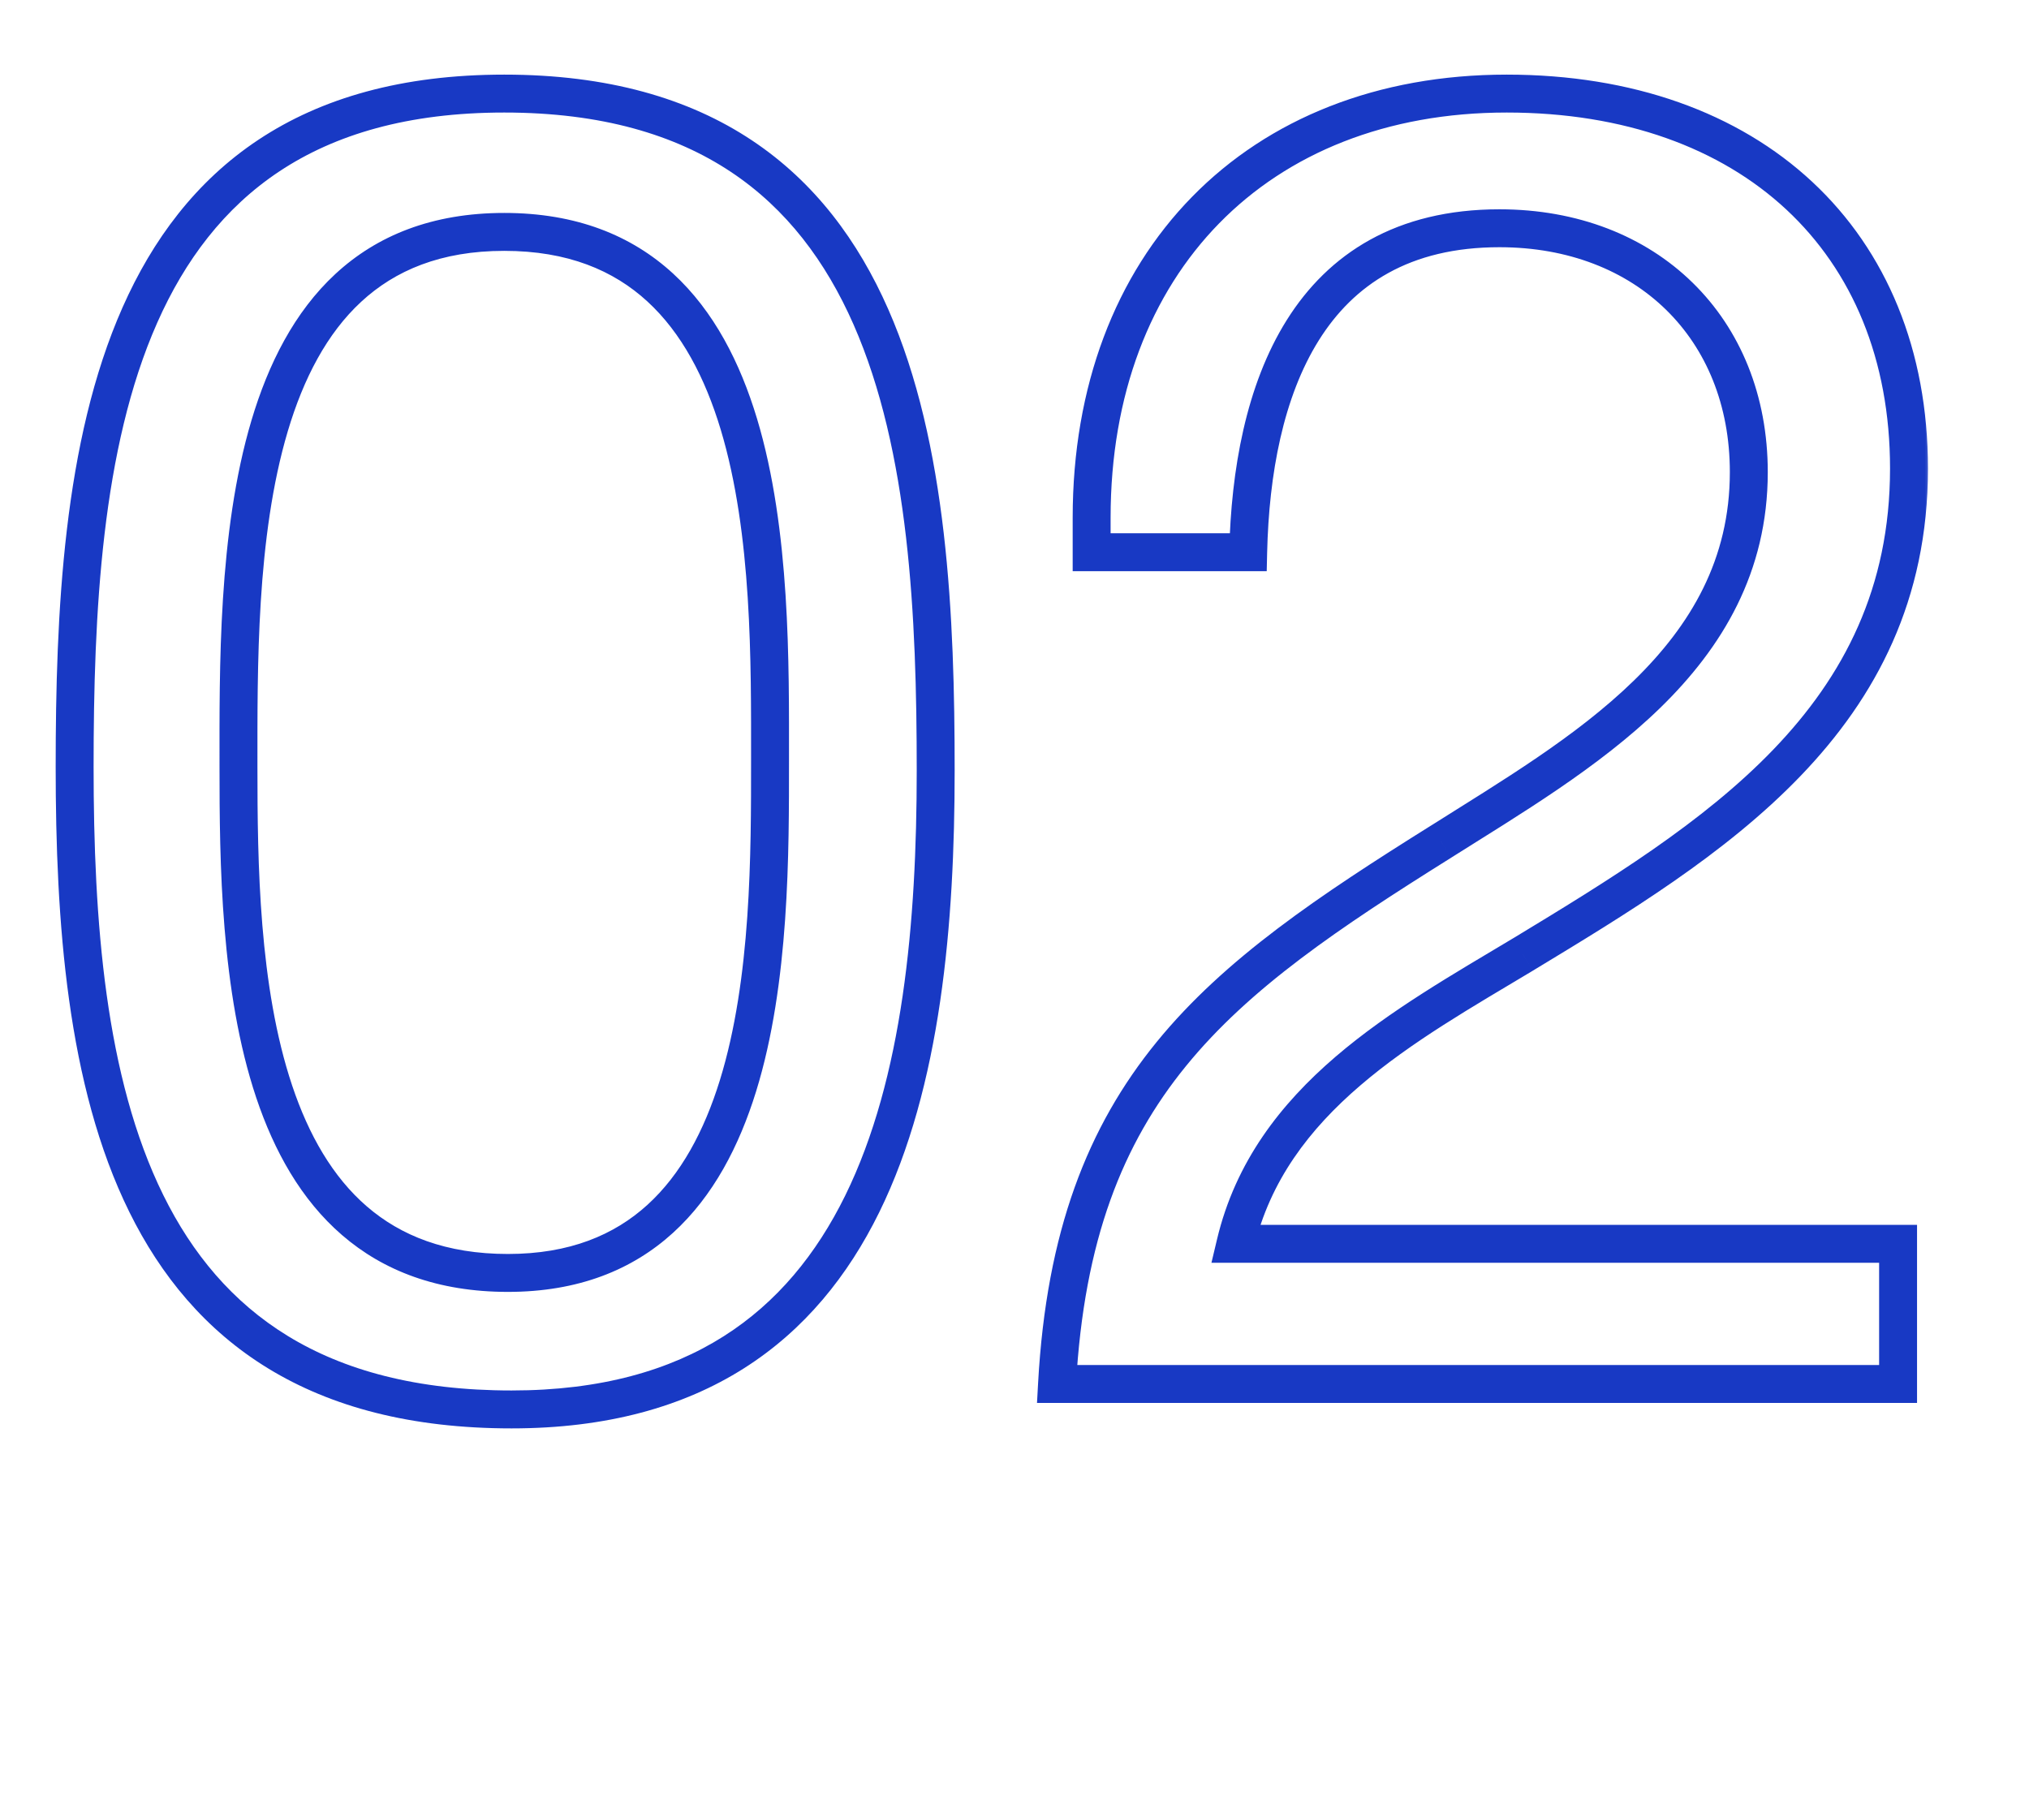
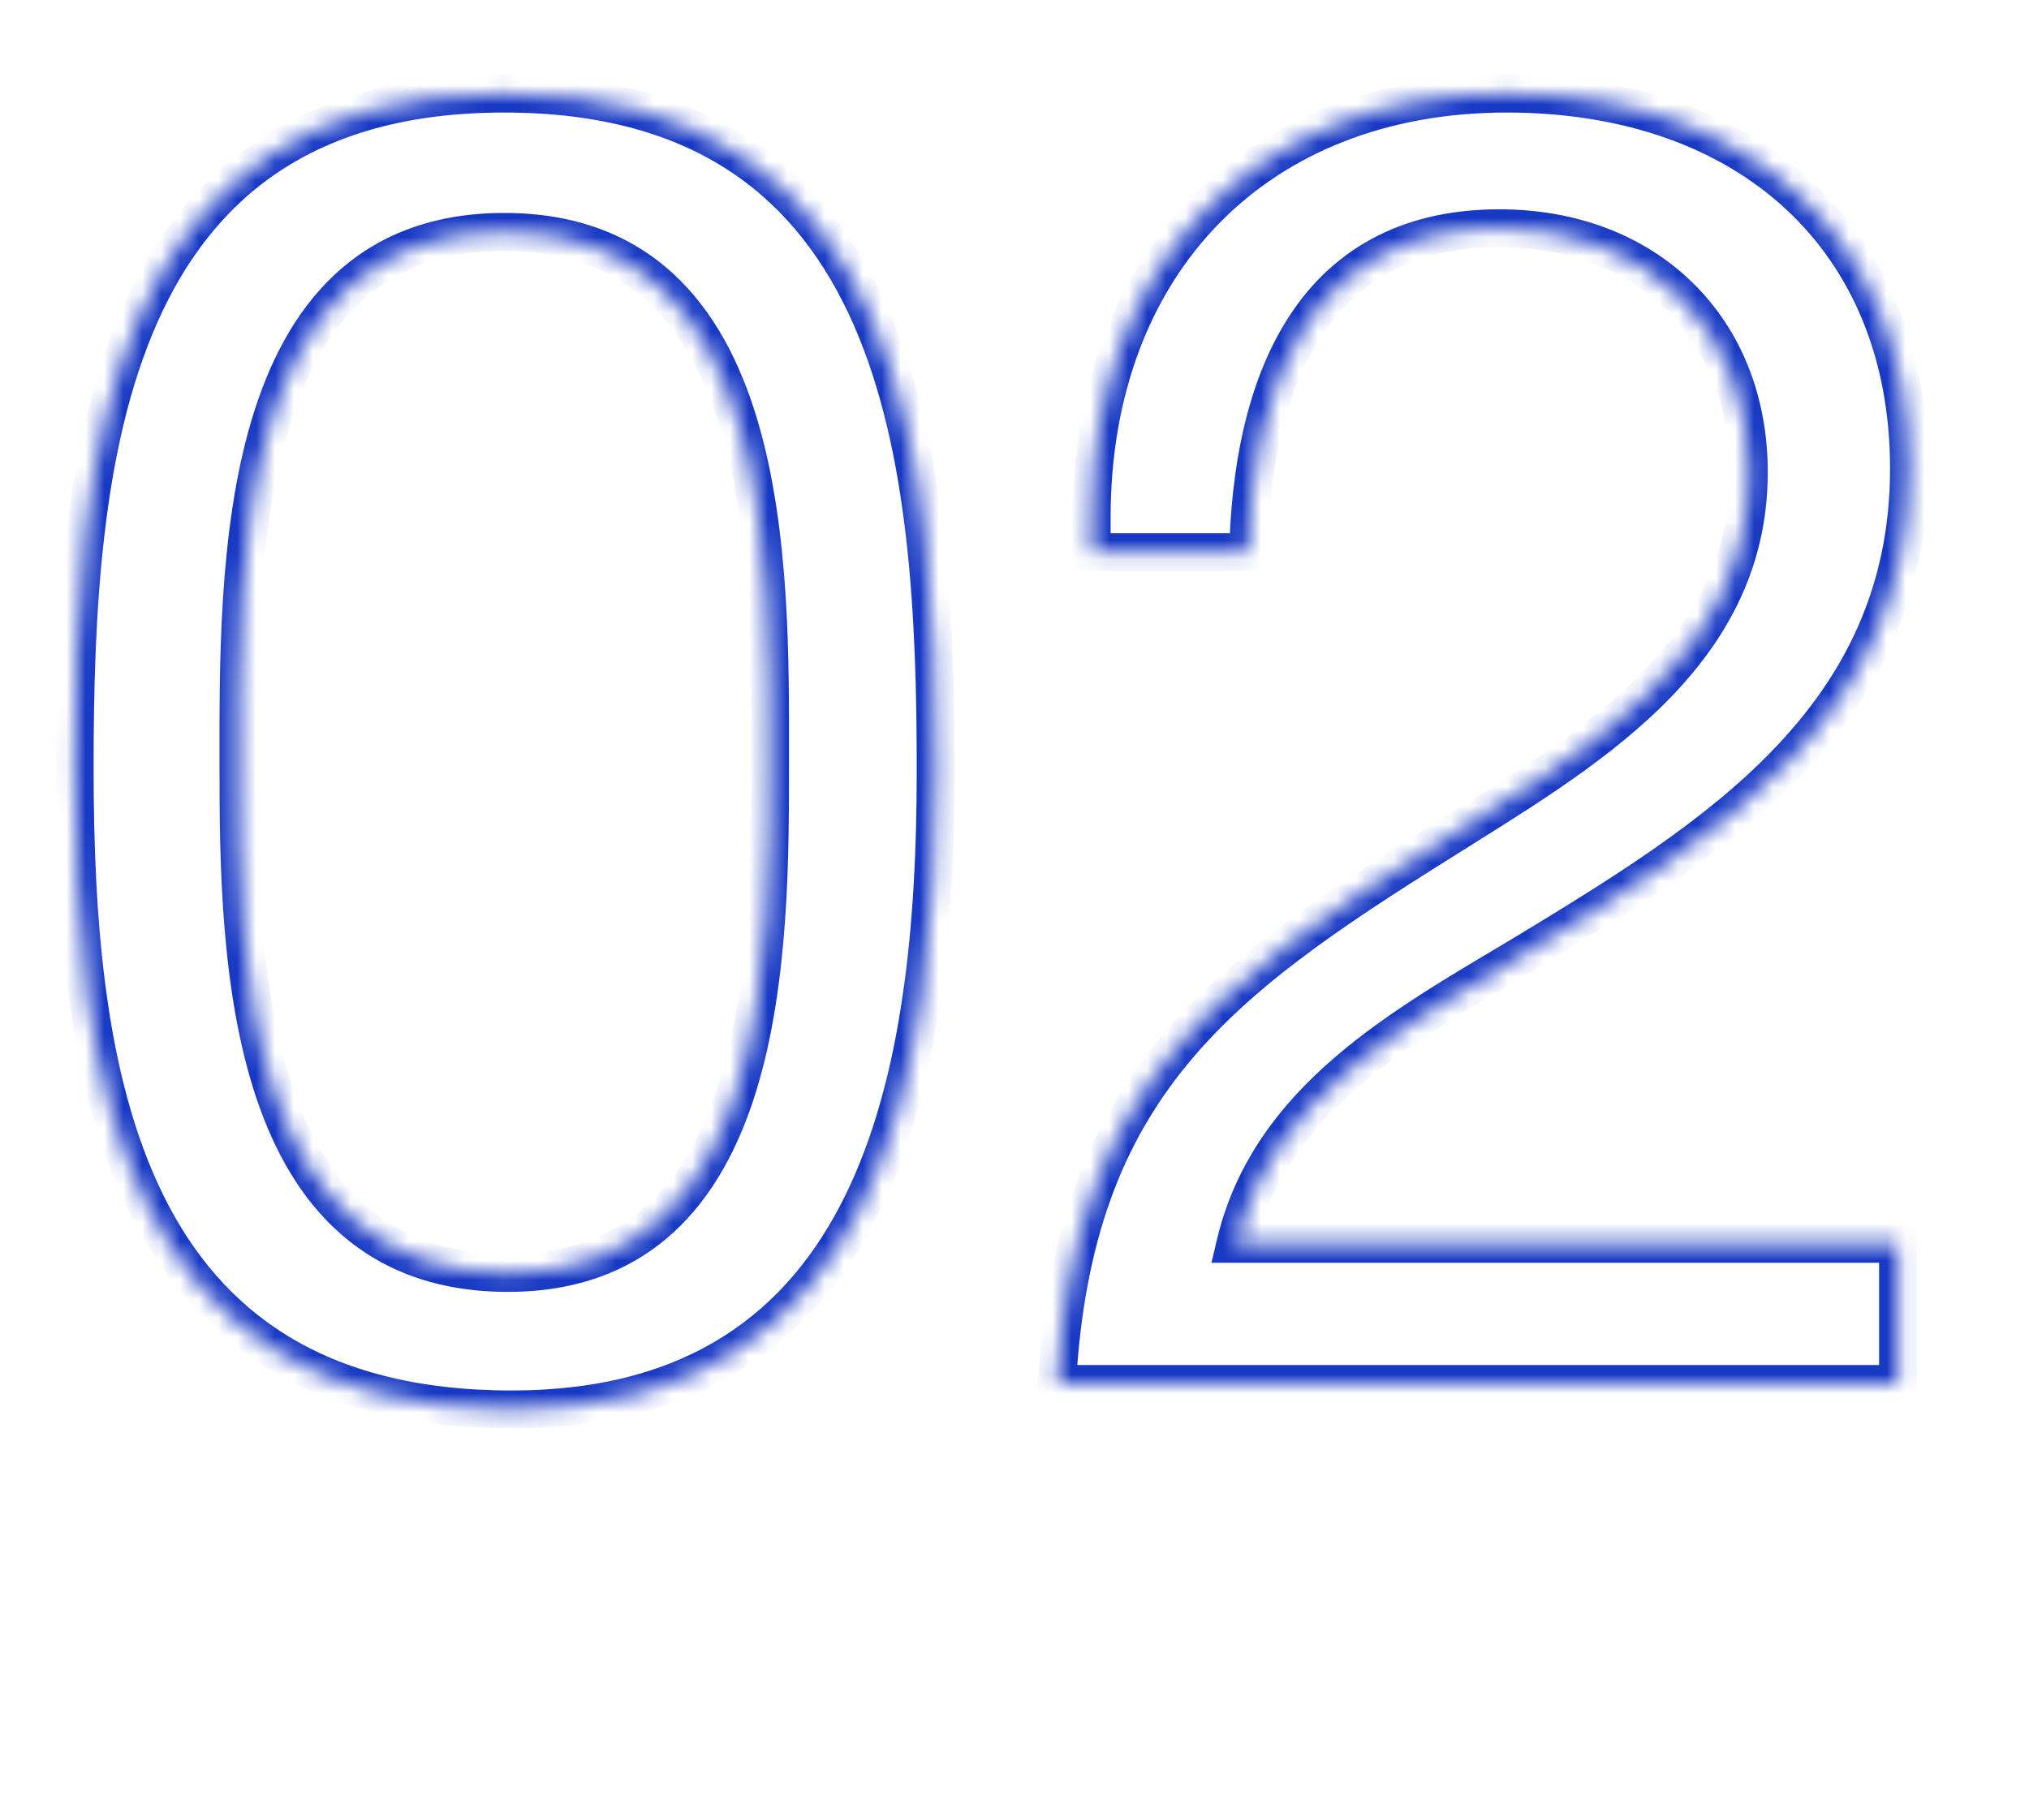
<svg xmlns="http://www.w3.org/2000/svg" width="107" height="96" viewBox="0 0 107 96" fill="none">
  <mask id="path-1-outside-1_69_209" maskUnits="userSpaceOnUse" x="2" y="3" width="100" height="73" fill="black">
-     <rect fill="white" x="2" y="3" width="100" height="73" />
    <path d="M26.592 4.936C47.808 4.936 49.344 24.424 49.344 40.648C49.344 56.68 46.464 74.344 26.976 74.344C6.336 74.344 3.936 56.68 3.936 40.456C3.936 24.232 5.568 4.936 26.592 4.936ZM26.592 12.232C12.288 12.232 12.576 30.088 12.576 40.456C12.576 50.536 12.864 67.144 26.784 67.144C40.704 67.144 40.608 49.864 40.608 40.072C40.608 29.992 40.896 12.232 26.592 12.232ZM100.096 65.608V73H55.744C56.608 57.352 64.192 51.784 76 44.392C83.296 39.784 92.224 34.792 92.224 24.904C92.224 17.32 86.848 12.04 79.072 12.04C68.896 12.04 66.016 20.68 65.824 29.128H57.568V27.304C57.568 13.864 66.304 4.936 79.456 4.936C92.32 4.936 100.672 12.712 100.672 24.712C100.672 37.96 90.304 44.296 80.32 50.344C74.08 54.088 66.976 57.928 65.152 65.608H100.096Z" />
  </mask>
  <path d="M26.592 5.936C31.739 5.936 35.611 7.116 38.544 9.067C41.478 11.019 43.549 13.794 45.009 17.111C47.95 23.794 48.344 32.522 48.344 40.648H50.344C50.344 32.55 49.971 23.422 46.839 16.305C45.263 12.722 42.972 9.611 39.651 7.402C36.329 5.192 32.053 3.936 26.592 3.936V5.936ZM48.344 40.648C48.344 48.644 47.618 56.867 44.571 63.067C43.057 66.146 40.983 68.7 38.157 70.489C35.334 72.277 31.693 73.344 26.976 73.344V75.344C32.003 75.344 36.03 74.203 39.227 72.178C42.423 70.154 44.723 67.29 46.365 63.949C49.63 57.309 50.344 48.684 50.344 40.648H48.344ZM26.976 73.344C21.961 73.344 18.13 72.272 15.19 70.477C12.252 68.683 10.135 66.126 8.613 63.041C5.545 56.825 4.936 48.563 4.936 40.456H2.936C2.936 48.573 3.527 57.255 6.819 63.926C8.477 67.286 10.83 70.159 14.147 72.184C17.462 74.208 21.671 75.344 26.976 75.344V73.344ZM4.936 40.456C4.936 32.332 5.354 23.652 8.294 17.017C9.753 13.724 11.819 10.973 14.735 9.038C17.651 7.104 21.493 5.936 26.592 5.936V3.936C21.179 3.936 16.933 5.18 13.63 7.371C10.328 9.561 8.043 12.648 6.466 16.207C3.334 23.276 2.936 32.356 2.936 40.456H4.936ZM26.592 11.232C22.787 11.232 19.874 12.428 17.688 14.45C15.526 16.451 14.149 19.192 13.262 22.171C11.495 28.099 11.576 35.317 11.576 40.456H13.576C13.576 35.227 13.513 28.333 15.178 22.741C16.007 19.96 17.24 17.589 19.047 15.918C20.83 14.268 23.245 13.232 26.592 13.232V11.232ZM11.576 40.456C11.576 45.47 11.64 52.306 13.512 57.898C14.453 60.708 15.873 63.278 18.038 65.148C20.221 67.035 23.088 68.144 26.784 68.144V66.144C23.52 66.144 21.131 65.177 19.345 63.635C17.541 62.076 16.279 59.864 15.408 57.263C13.656 52.03 13.576 45.522 13.576 40.456H11.576ZM26.784 68.144C30.491 68.144 33.341 66.985 35.489 65.031C37.616 63.096 38.982 60.448 39.871 57.576C41.641 51.86 41.608 44.931 41.608 40.072H39.608C39.608 45.005 39.623 51.612 37.961 56.984C37.134 59.656 35.914 61.94 34.144 63.551C32.395 65.143 30.037 66.144 26.784 66.144V68.144ZM41.608 40.072C41.608 35.077 41.689 27.954 39.922 22.084C39.033 19.134 37.656 16.414 35.493 14.428C33.307 12.421 30.395 11.232 26.592 11.232V13.232C29.941 13.232 32.357 14.263 34.14 15.901C35.946 17.56 37.178 19.91 38.007 22.66C39.671 28.19 39.608 34.987 39.608 40.072H41.608ZM100.096 65.608H101.096V64.608H100.096V65.608ZM100.096 73V74H101.096V73H100.096ZM55.744 73L54.745 72.945L54.687 74H55.744V73ZM76 44.392L76.53 45.24L76.534 45.237L76 44.392ZM65.824 29.128V30.128H66.801L66.823 29.151L65.824 29.128ZM57.568 29.128H56.568V30.128H57.568V29.128ZM80.32 50.344L80.834 51.202L80.838 51.199L80.32 50.344ZM65.152 65.608L64.179 65.377L63.886 66.608H65.152V65.608ZM99.096 65.608V73H101.096V65.608H99.096ZM100.096 72H55.744V74H100.096V72ZM56.742 73.055C57.165 65.405 59.218 60.313 62.543 56.232C65.904 52.105 70.614 48.944 76.53 45.24L75.469 43.544C69.578 47.232 64.591 50.551 60.992 54.968C57.358 59.431 55.187 64.947 54.745 72.945L56.742 73.055ZM76.534 45.237C80.136 42.962 84.307 40.496 87.545 37.345C90.818 34.159 93.224 30.196 93.224 24.904H91.224C91.224 29.5 89.165 32.977 86.15 35.911C83.101 38.88 79.159 41.214 75.466 43.547L76.534 45.237ZM93.224 24.904C93.224 20.868 91.789 17.386 89.263 14.914C86.74 12.442 83.191 11.04 79.072 11.04V13.04C82.729 13.04 85.756 14.278 87.864 16.343C89.971 18.406 91.224 21.356 91.224 24.904H93.224ZM79.072 11.04C73.64 11.04 70.056 13.377 67.856 16.885C65.702 20.322 64.922 24.805 64.824 29.105L66.823 29.151C66.918 25.003 67.674 20.942 69.551 17.947C71.384 15.023 74.327 13.04 79.072 13.04V11.04ZM65.824 28.128H57.568V30.128H65.824V28.128ZM58.568 29.128V27.304H56.568V29.128H58.568ZM58.568 27.304C58.568 20.804 60.676 15.477 64.294 11.779C67.911 8.084 73.113 5.936 79.456 5.936V3.936C72.647 3.936 66.905 6.252 62.865 10.381C58.827 14.507 56.568 20.364 56.568 27.304H58.568ZM79.456 5.936C85.687 5.936 90.73 7.817 94.206 11.056C97.675 14.288 99.672 18.954 99.672 24.712H101.672C101.672 18.47 99.493 13.248 95.57 9.592C91.653 5.943 86.088 3.936 79.456 3.936V5.936ZM99.672 24.712C99.672 37.314 89.887 43.379 79.802 49.489L80.838 51.199C90.721 45.213 101.672 38.606 101.672 24.712H99.672ZM79.805 49.486C76.721 51.337 73.293 53.284 70.429 55.741C67.542 58.217 65.155 61.268 64.179 65.377L66.125 65.839C66.973 62.268 69.05 59.559 71.731 57.259C74.434 54.94 77.678 53.095 80.834 51.202L79.805 49.486ZM65.152 66.608H100.096V64.608H65.152V66.608Z" fill="#1839C4" mask="url(#path-1-outside-1_69_209)" />
</svg>